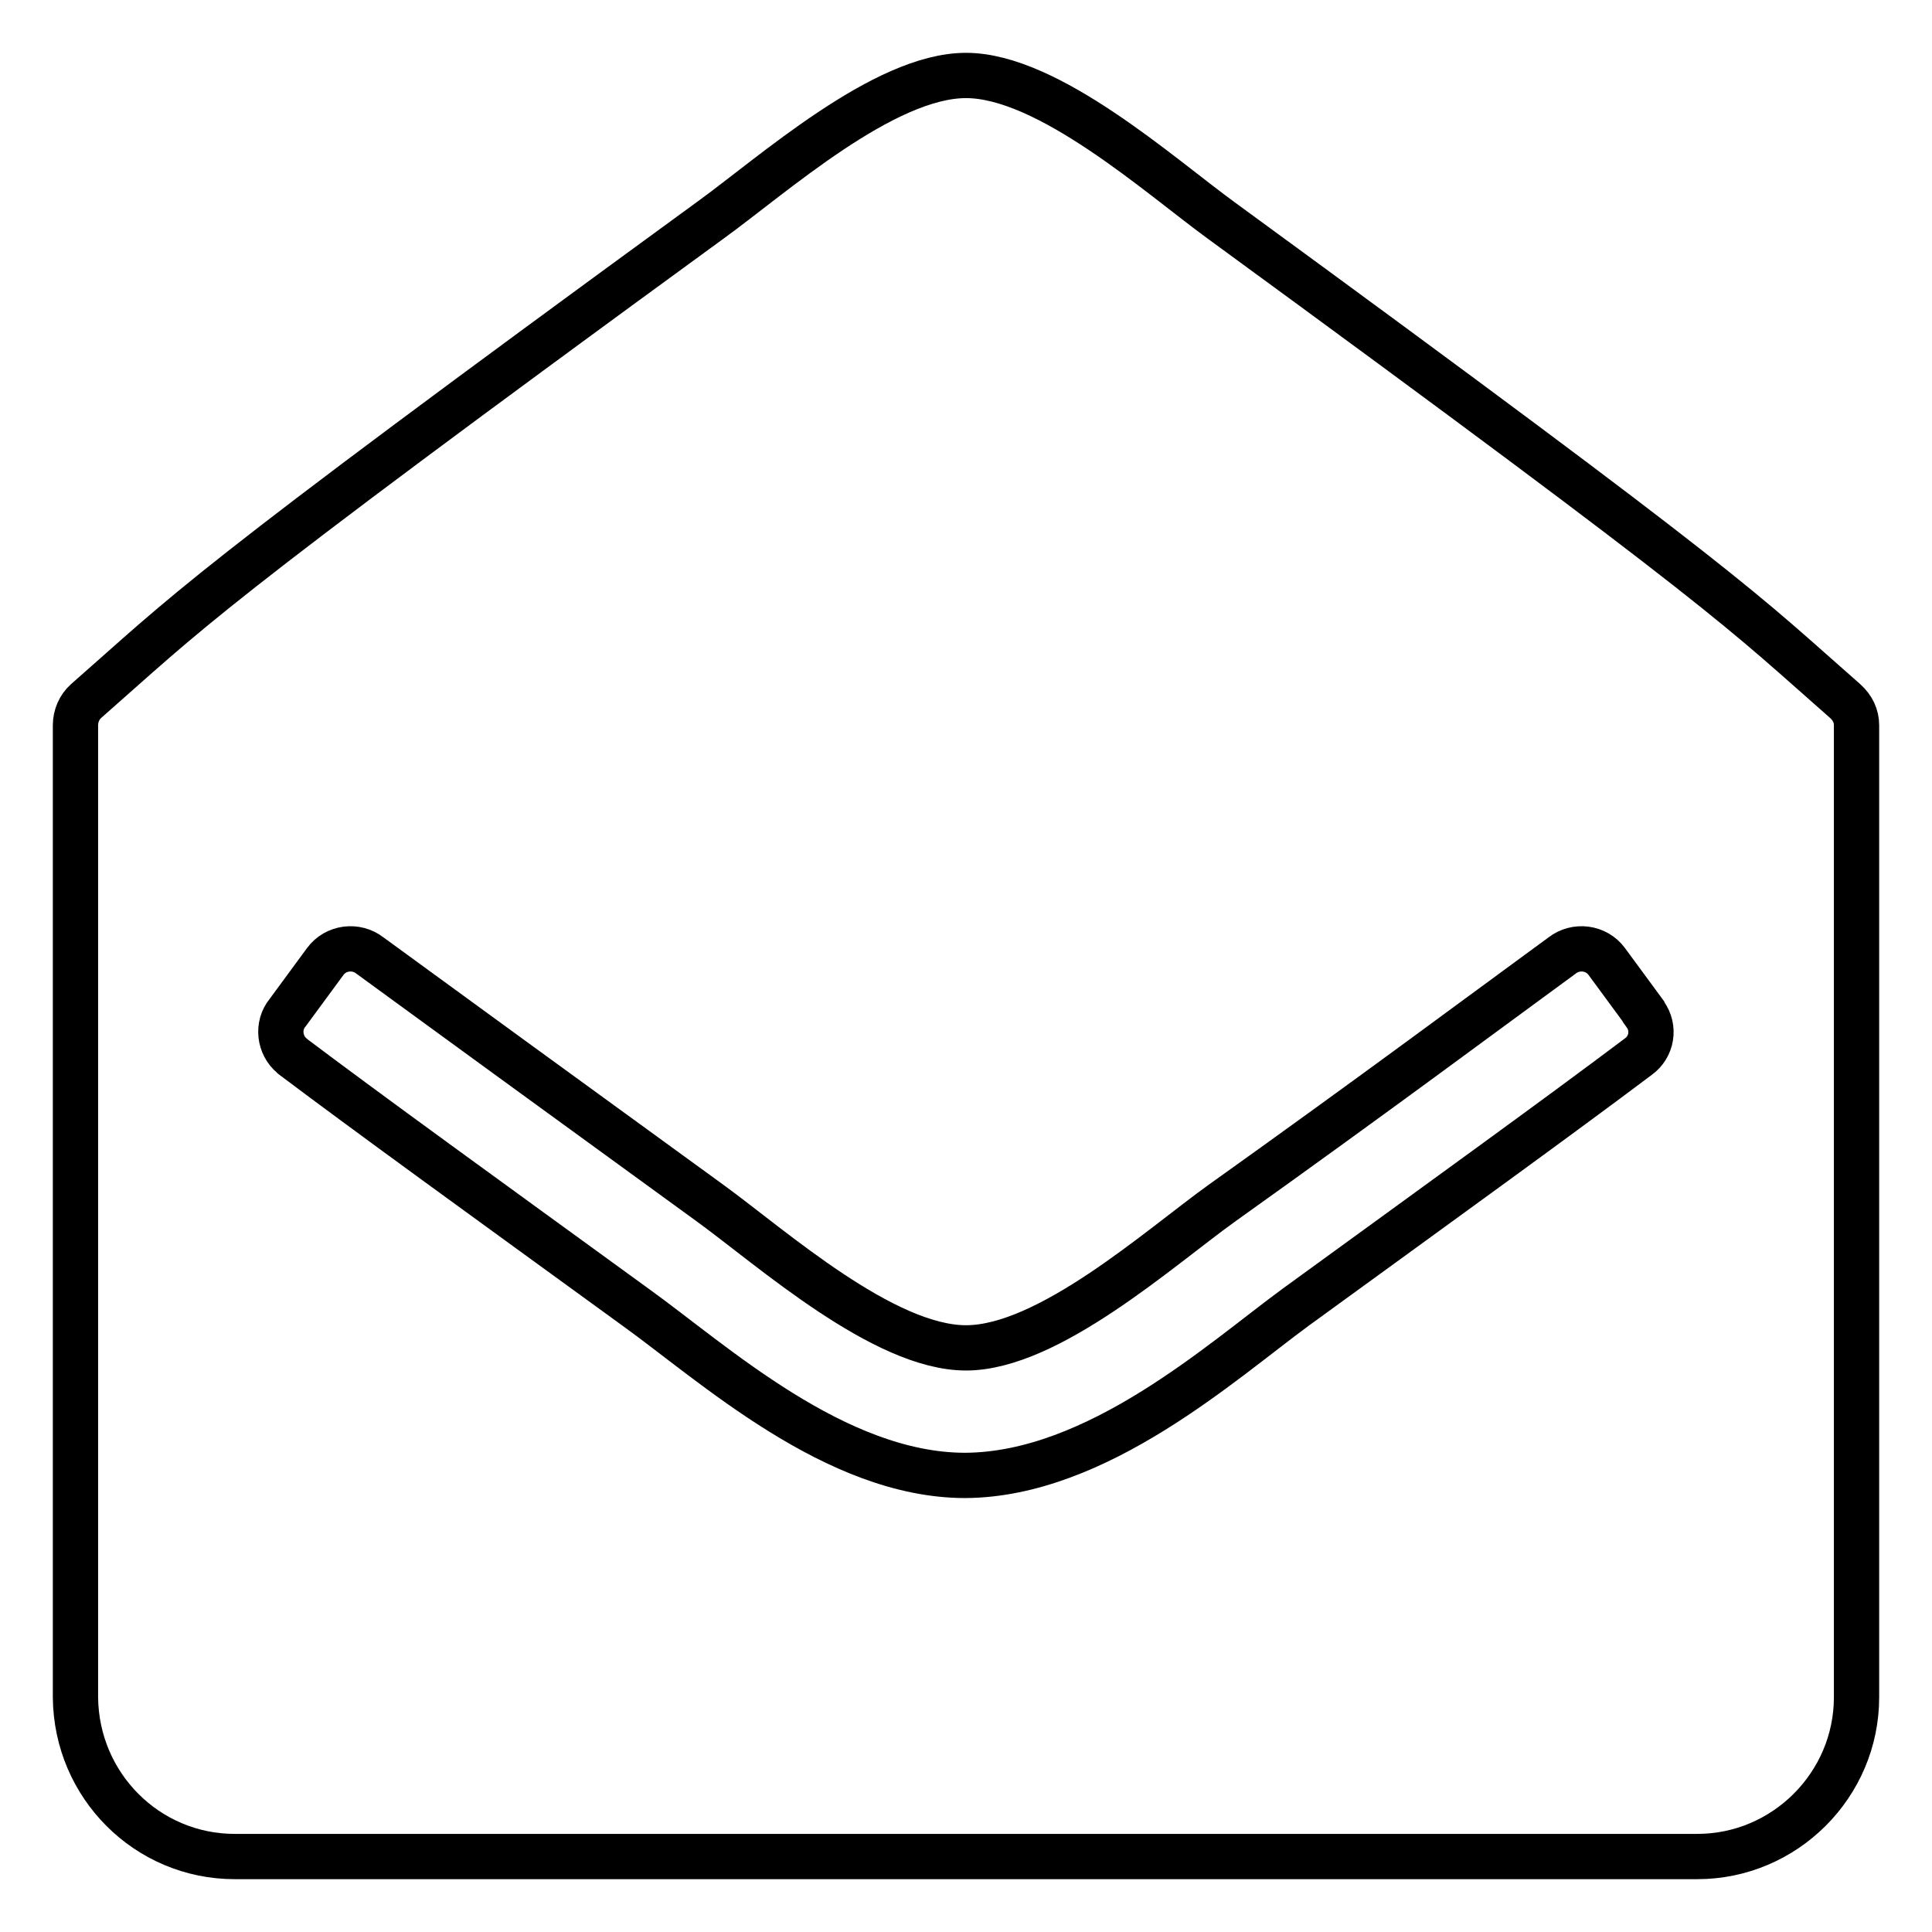
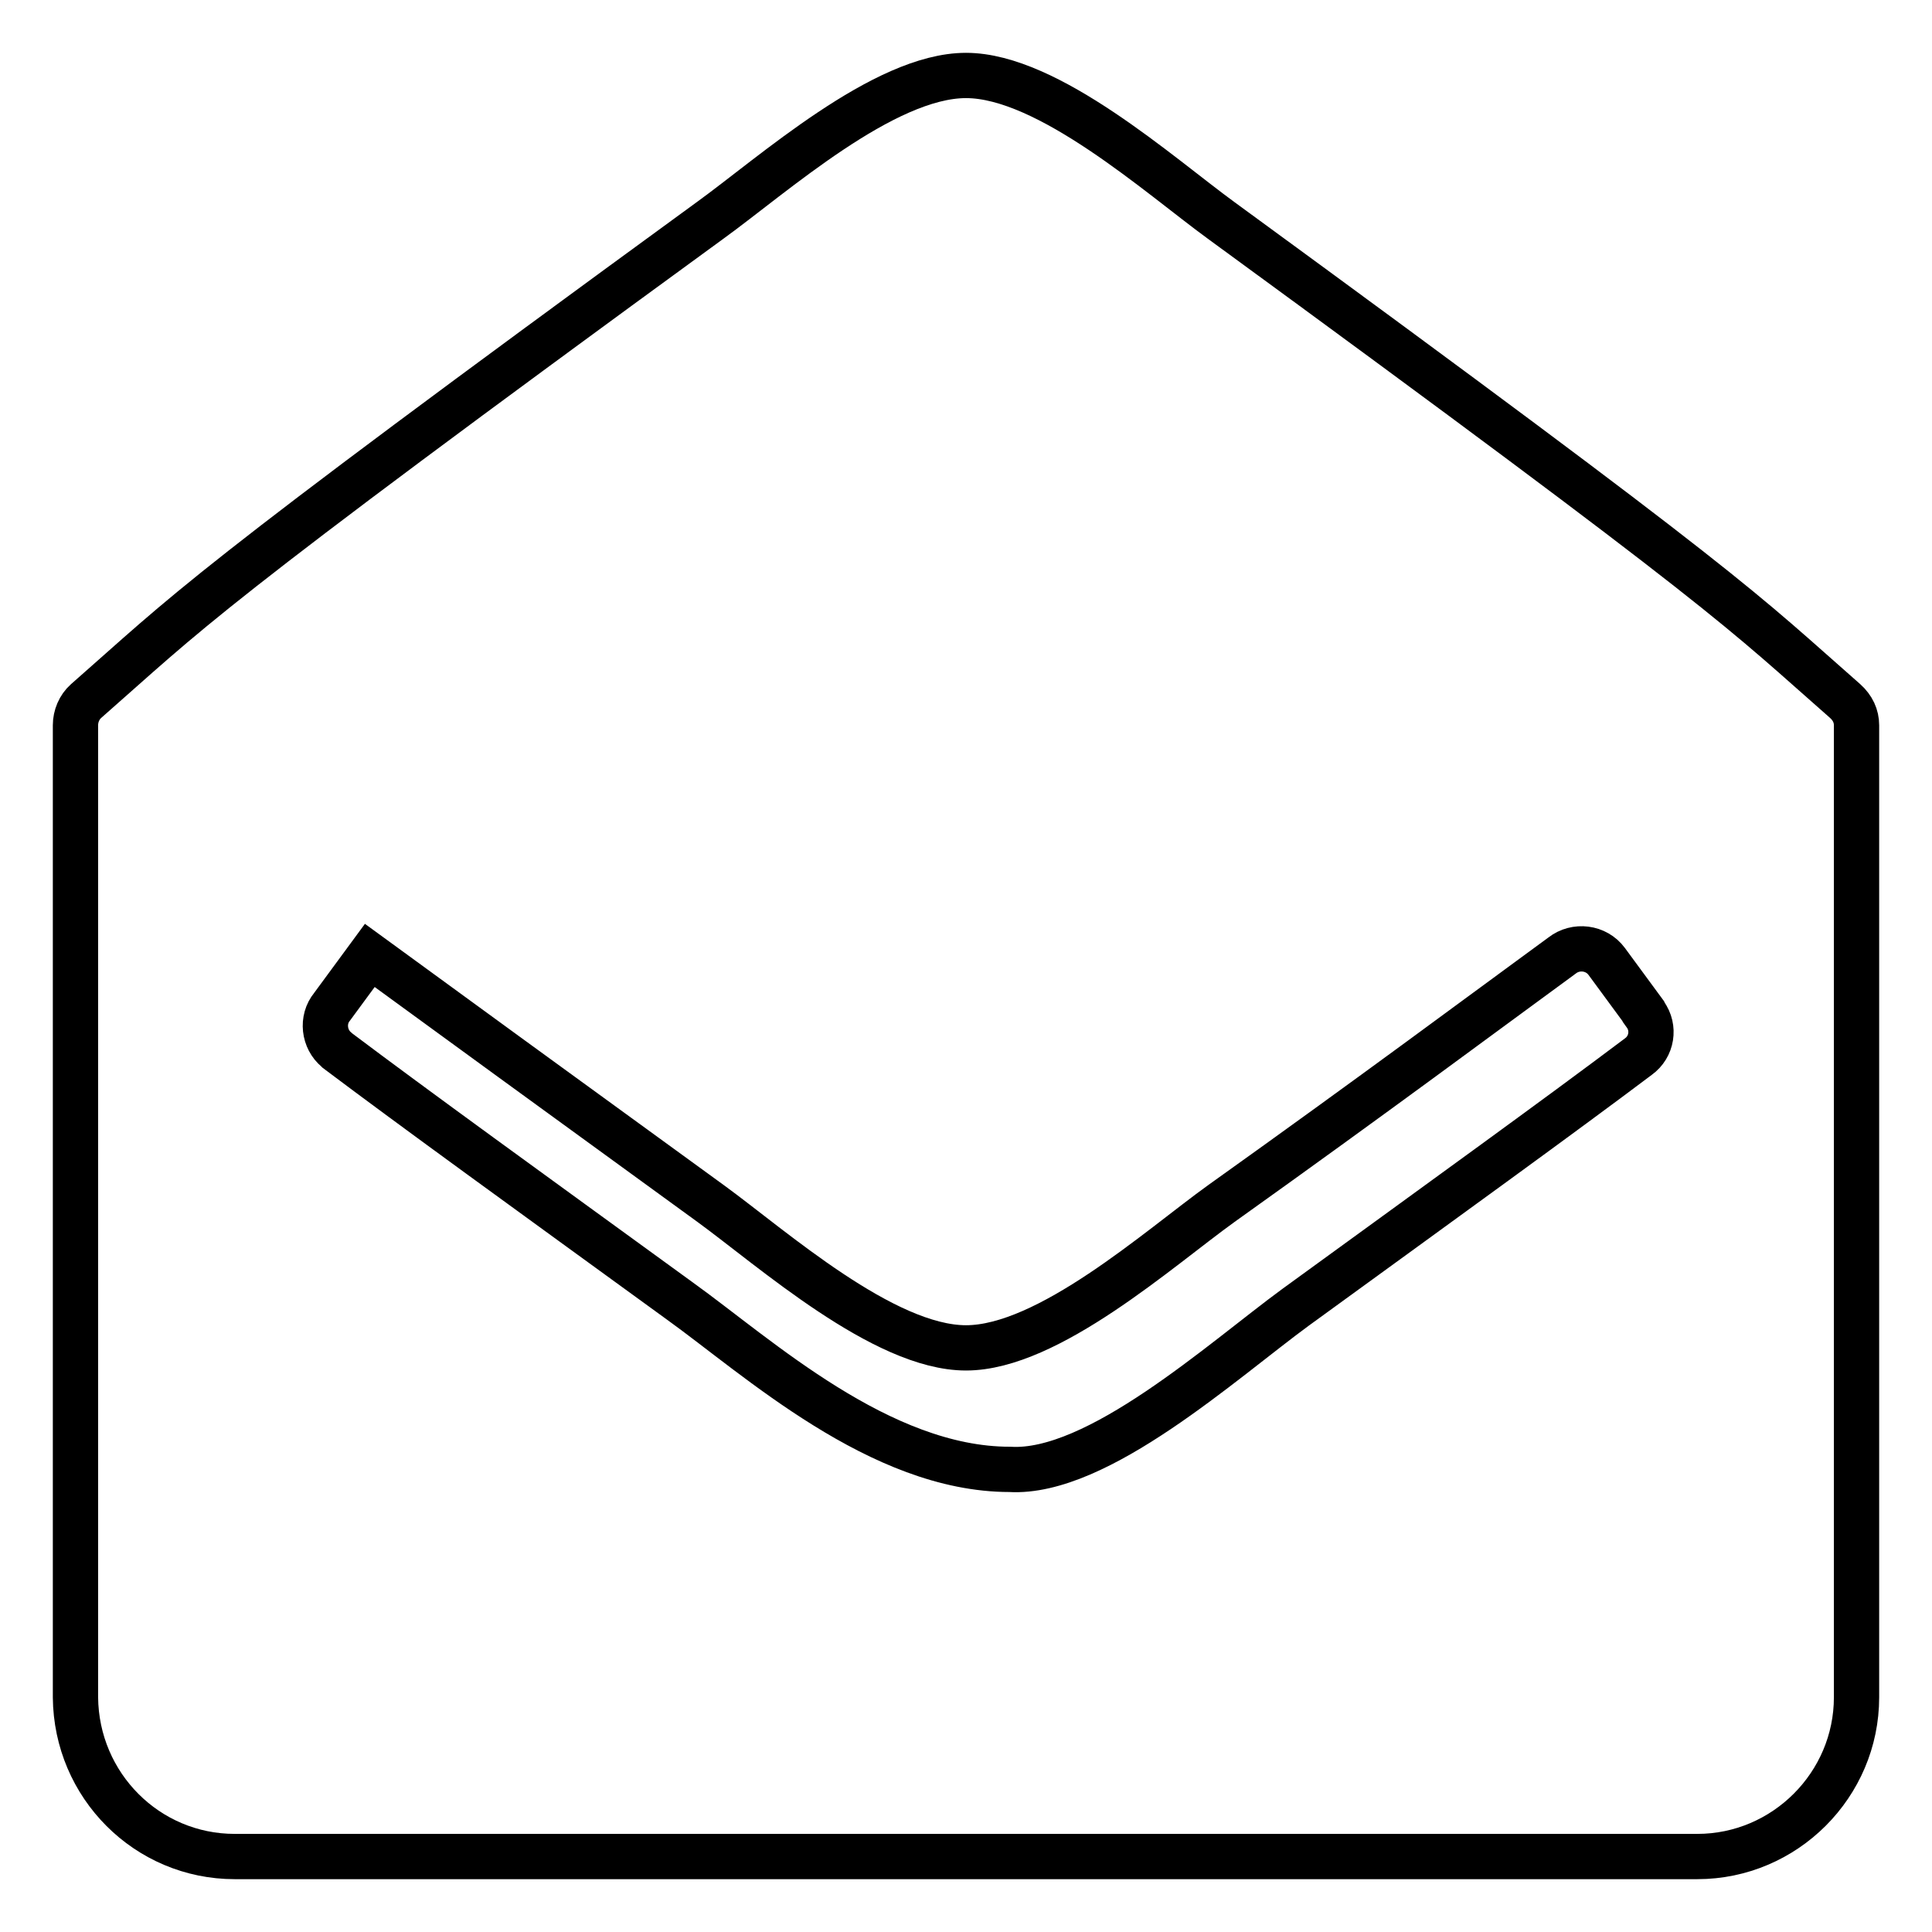
<svg xmlns="http://www.w3.org/2000/svg" version="1.1" x="0px" y="0px" viewBox="0 0 256 256" enable-background="new 0 0 256 256" xml:space="preserve">
  <g>
-     <path stroke-width="6" fill-opacity="0" stroke="#000000" d="M246,96.1v128.8c0,11.6-9.5,21.1-21.1,21.1H31.1c-11.6,0-21-9.4-21.1-21.1V96.1c0-1.2,0.5-2.4,1.4-3.2 c13.8-12.1,14-13.6,82.7-63.7C102.4,23.2,117.1,10,128,10c10.9,0,25.7,13.3,33.8,19.2c68.7,50.2,68.9,51.6,82.7,63.7 C245.5,93.8,246,94.9,246,96.1z M171.7,173.2c20.5-14.9,34.9-25.3,45.4-33.2c1.8-1.3,2.2-3.8,0.9-5.6c0-0.1-0.1-0.1-0.1-0.2l-5-6.8 c-1.4-1.9-4.1-2.2-5.9-0.8c0,0,0,0,0,0c-10.4,7.6-24.6,18.2-45.2,32.9c-8.2,5.9-22.9,19.1-33.8,19.1c-10.9,0-25.7-13.2-33.8-19.1 c-20.5-14.9-34.8-25.3-45.2-32.9c-1.8-1.4-4.5-1.1-5.9,0.8c0,0,0,0,0,0l-5,6.8c-1.4,1.7-1.1,4.3,0.6,5.7c0,0,0.1,0.1,0.1,0.1 c10.5,7.9,24.9,18.3,45.4,33.2c10.3,7.4,26.5,22.3,43.7,22.3C145.4,195.4,162,180.3,171.7,173.2L171.7,173.2z" />
+     <path stroke-width="6" fill-opacity="0" stroke="#000000" d="M246,96.1v128.8c0,11.6-9.5,21.1-21.1,21.1H31.1c-11.6,0-21-9.4-21.1-21.1V96.1c0-1.2,0.5-2.4,1.4-3.2 c13.8-12.1,14-13.6,82.7-63.7C102.4,23.2,117.1,10,128,10c10.9,0,25.7,13.3,33.8,19.2c68.7,50.2,68.9,51.6,82.7,63.7 C245.5,93.8,246,94.9,246,96.1z M171.7,173.2c20.5-14.9,34.9-25.3,45.4-33.2c1.8-1.3,2.2-3.8,0.9-5.6c0-0.1-0.1-0.1-0.1-0.2l-5-6.8 c-1.4-1.9-4.1-2.2-5.9-0.8c0,0,0,0,0,0c-10.4,7.6-24.6,18.2-45.2,32.9c-8.2,5.9-22.9,19.1-33.8,19.1c-10.9,0-25.7-13.2-33.8-19.1 c-20.5-14.9-34.8-25.3-45.2-32.9c0,0,0,0,0,0l-5,6.8c-1.4,1.7-1.1,4.3,0.6,5.7c0,0,0.1,0.1,0.1,0.1 c10.5,7.9,24.9,18.3,45.4,33.2c10.3,7.4,26.5,22.3,43.7,22.3C145.4,195.4,162,180.3,171.7,173.2L171.7,173.2z" />
  </g>
</svg>